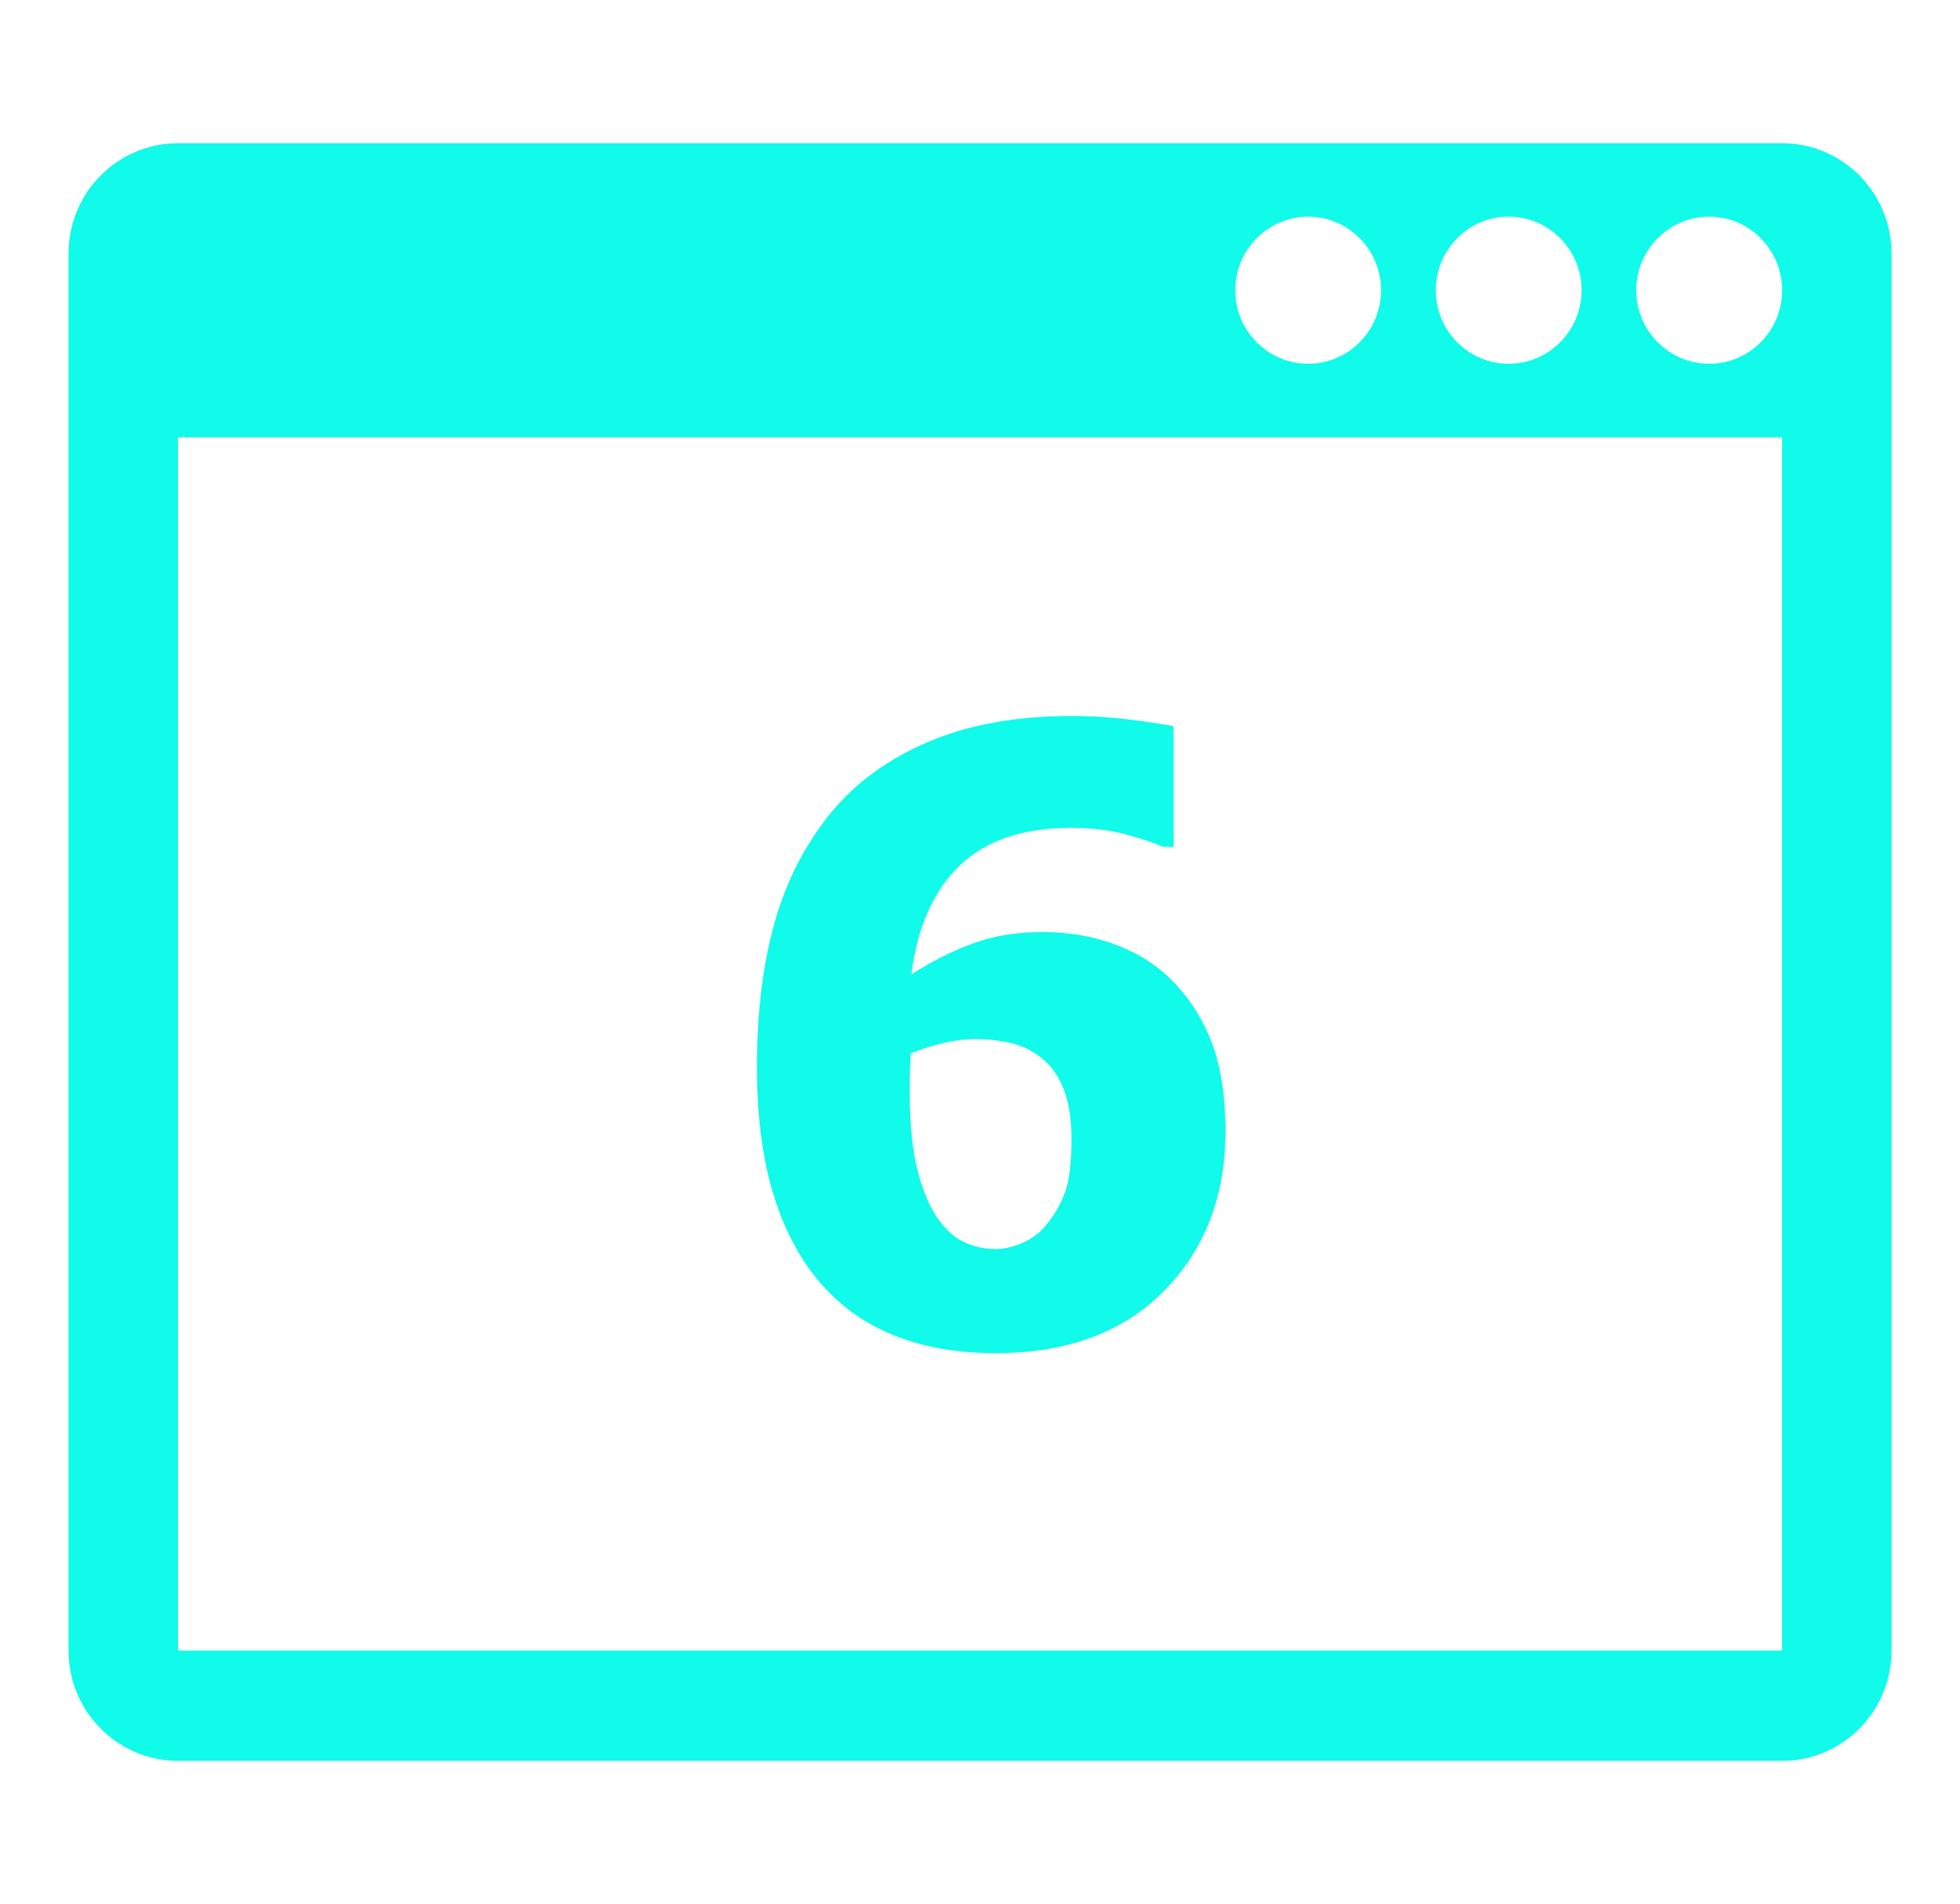
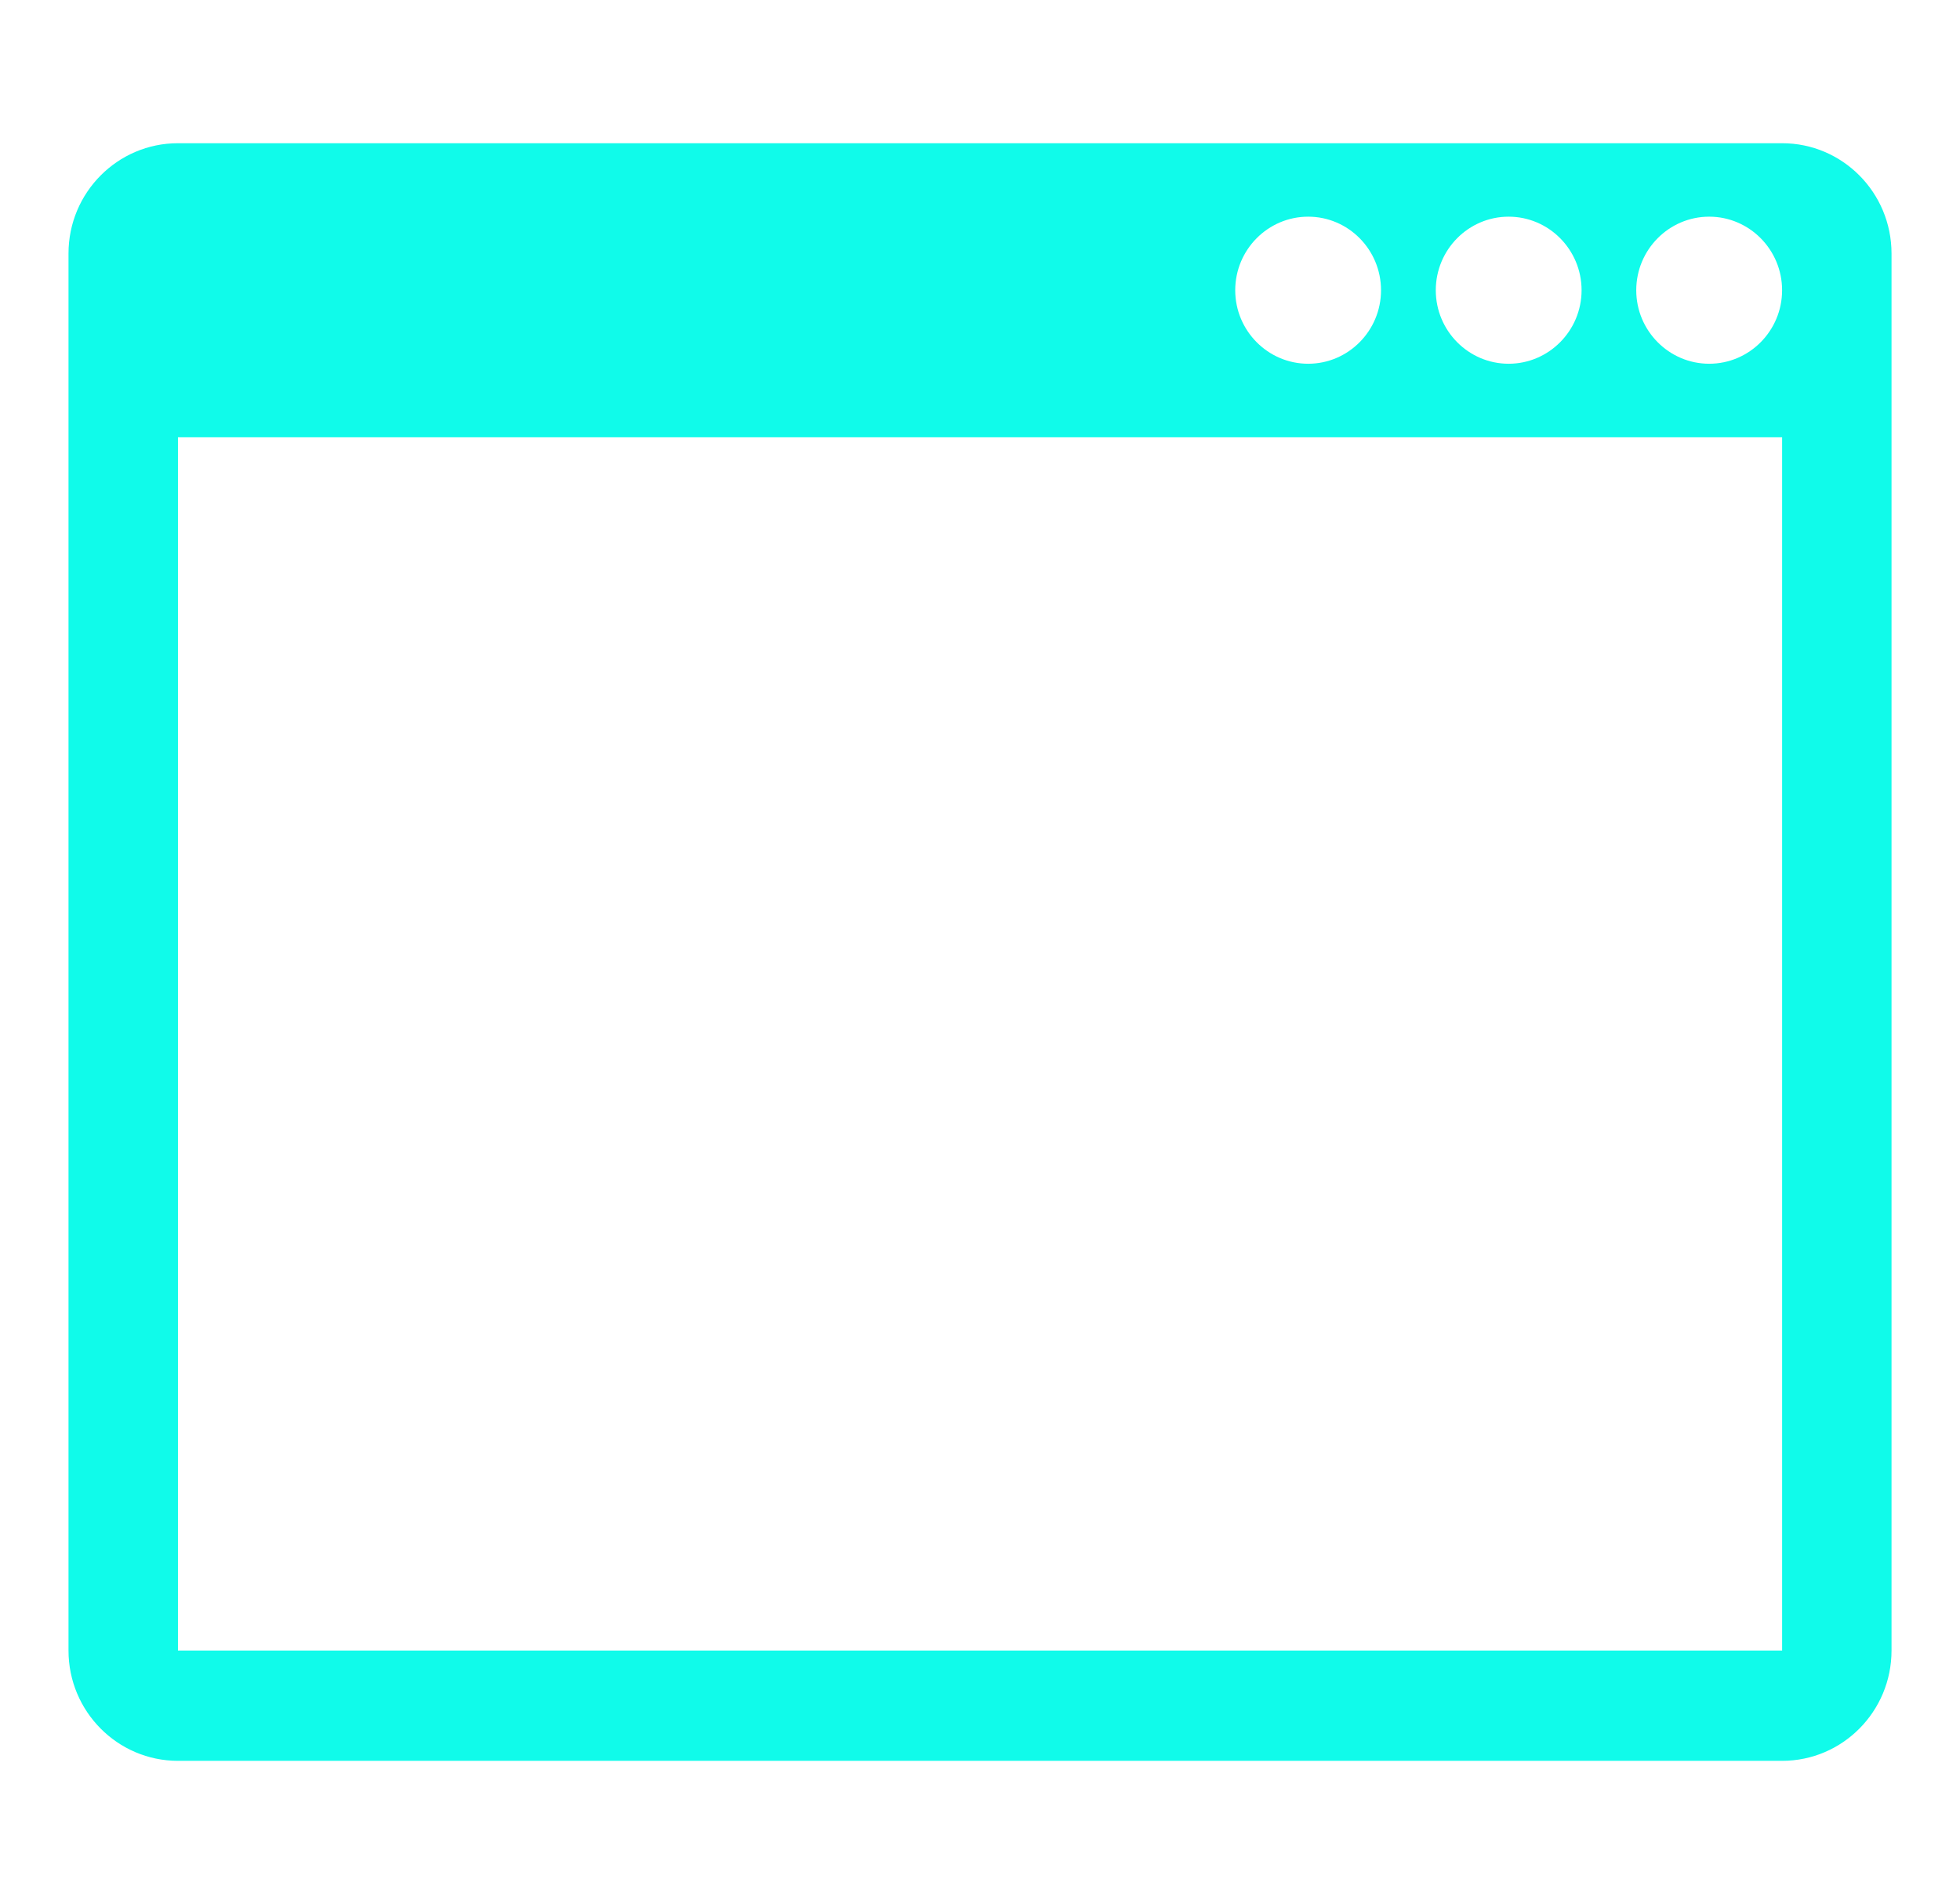
<svg xmlns="http://www.w3.org/2000/svg" version="1.1" id="Layer_1" x="0px" y="0px" width="86.01px" height="83.569px" viewBox="0 0 86.01 83.569" enable-background="new 0 0 86.01 83.569" xml:space="preserve">
  <path fill="#10fbea" d="M78.203,6.286H7.809c-2.648,0-4.803,2.166-4.803,4.84v61.318c0,2.67,2.154,4.84,4.803,4.84h70.395  c2.652,0,4.801-2.17,4.801-4.84V11.125C83.004,8.452,80.855,6.286,78.203,6.286L78.203,6.286z M66.203,9.51  c1.764,0,3.201,1.448,3.201,3.229c0,1.777-1.438,3.226-3.201,3.226s-3.197-1.448-3.197-3.226C63.006,10.958,64.439,9.51,66.203,9.51  L66.203,9.51z M57.406,9.51c1.764,0,3.197,1.448,3.197,3.229c0,1.777-1.434,3.226-3.197,3.226s-3.201-1.448-3.201-3.226  C54.205,10.958,55.643,9.51,57.406,9.51L57.406,9.51z M78.203,72.444H7.809v-53.25h70.395V72.444L78.203,72.444z M75.004,15.965  c-1.764,0-3.201-1.448-3.201-3.226c0-1.781,1.438-3.229,3.201-3.229s3.199,1.448,3.199,3.229  C78.203,14.517,76.768,15.965,75.004,15.965L75.004,15.965z" />
  <g>
-     <path fill="#10fbea" d="M53.775,49.671c0,2.831-0.897,5.158-2.691,6.983c-1.795,1.824-4.258,2.737-7.39,2.737   c-1.565,0-2.963-0.226-4.191-0.677c-1.229-0.452-2.271-1.117-3.126-1.997c-1.023-1.036-1.807-2.373-2.348-4.011   c-0.543-1.638-0.813-3.595-0.813-5.872c0-2.36,0.253-4.456,0.759-6.287c0.506-1.831,1.331-3.451,2.475-4.86   c1.097-1.337,2.529-2.382,4.301-3.134c1.77-0.753,3.865-1.129,6.287-1.129c0.879,0,1.761,0.057,2.646,0.171   c0.885,0.115,1.49,0.208,1.815,0.28v5.293h-0.487c-0.313-0.156-0.832-0.334-1.555-0.533c-0.723-0.199-1.547-0.298-2.475-0.298   c-2.107,0-3.733,0.554-4.878,1.662c-1.145,1.108-1.849,2.698-2.114,4.77c0.88-0.566,1.773-1.018,2.684-1.355   c0.909-0.337,1.936-0.506,3.08-0.506c0.964,0,1.87,0.129,2.719,0.389c0.85,0.259,1.605,0.635,2.268,1.129   c0.928,0.711,1.665,1.644,2.213,2.8S53.775,47.864,53.775,49.671z M45.935,53.736c0.35-0.434,0.617-0.906,0.804-1.418   c0.187-0.512,0.28-1.286,0.28-2.322c0-0.867-0.108-1.583-0.325-2.15c-0.217-0.566-0.523-1.018-0.922-1.355   c-0.396-0.337-0.849-0.569-1.354-0.696c-0.506-0.126-1.042-0.189-1.608-0.189c-0.469,0-0.954,0.061-1.454,0.181   c-0.5,0.121-0.966,0.271-1.399,0.452c0,0.121-0.007,0.319-0.019,0.596c-0.012,0.277-0.019,0.626-0.019,1.048   c0,1.542,0.136,2.782,0.407,3.722c0.271,0.939,0.611,1.65,1.021,2.132c0.313,0.386,0.671,0.663,1.075,0.831   c0.403,0.169,0.828,0.253,1.273,0.253c0.361,0,0.753-0.09,1.175-0.271C45.29,54.368,45.646,54.097,45.935,53.736z" />
-   </g>
+     </g>
</svg>